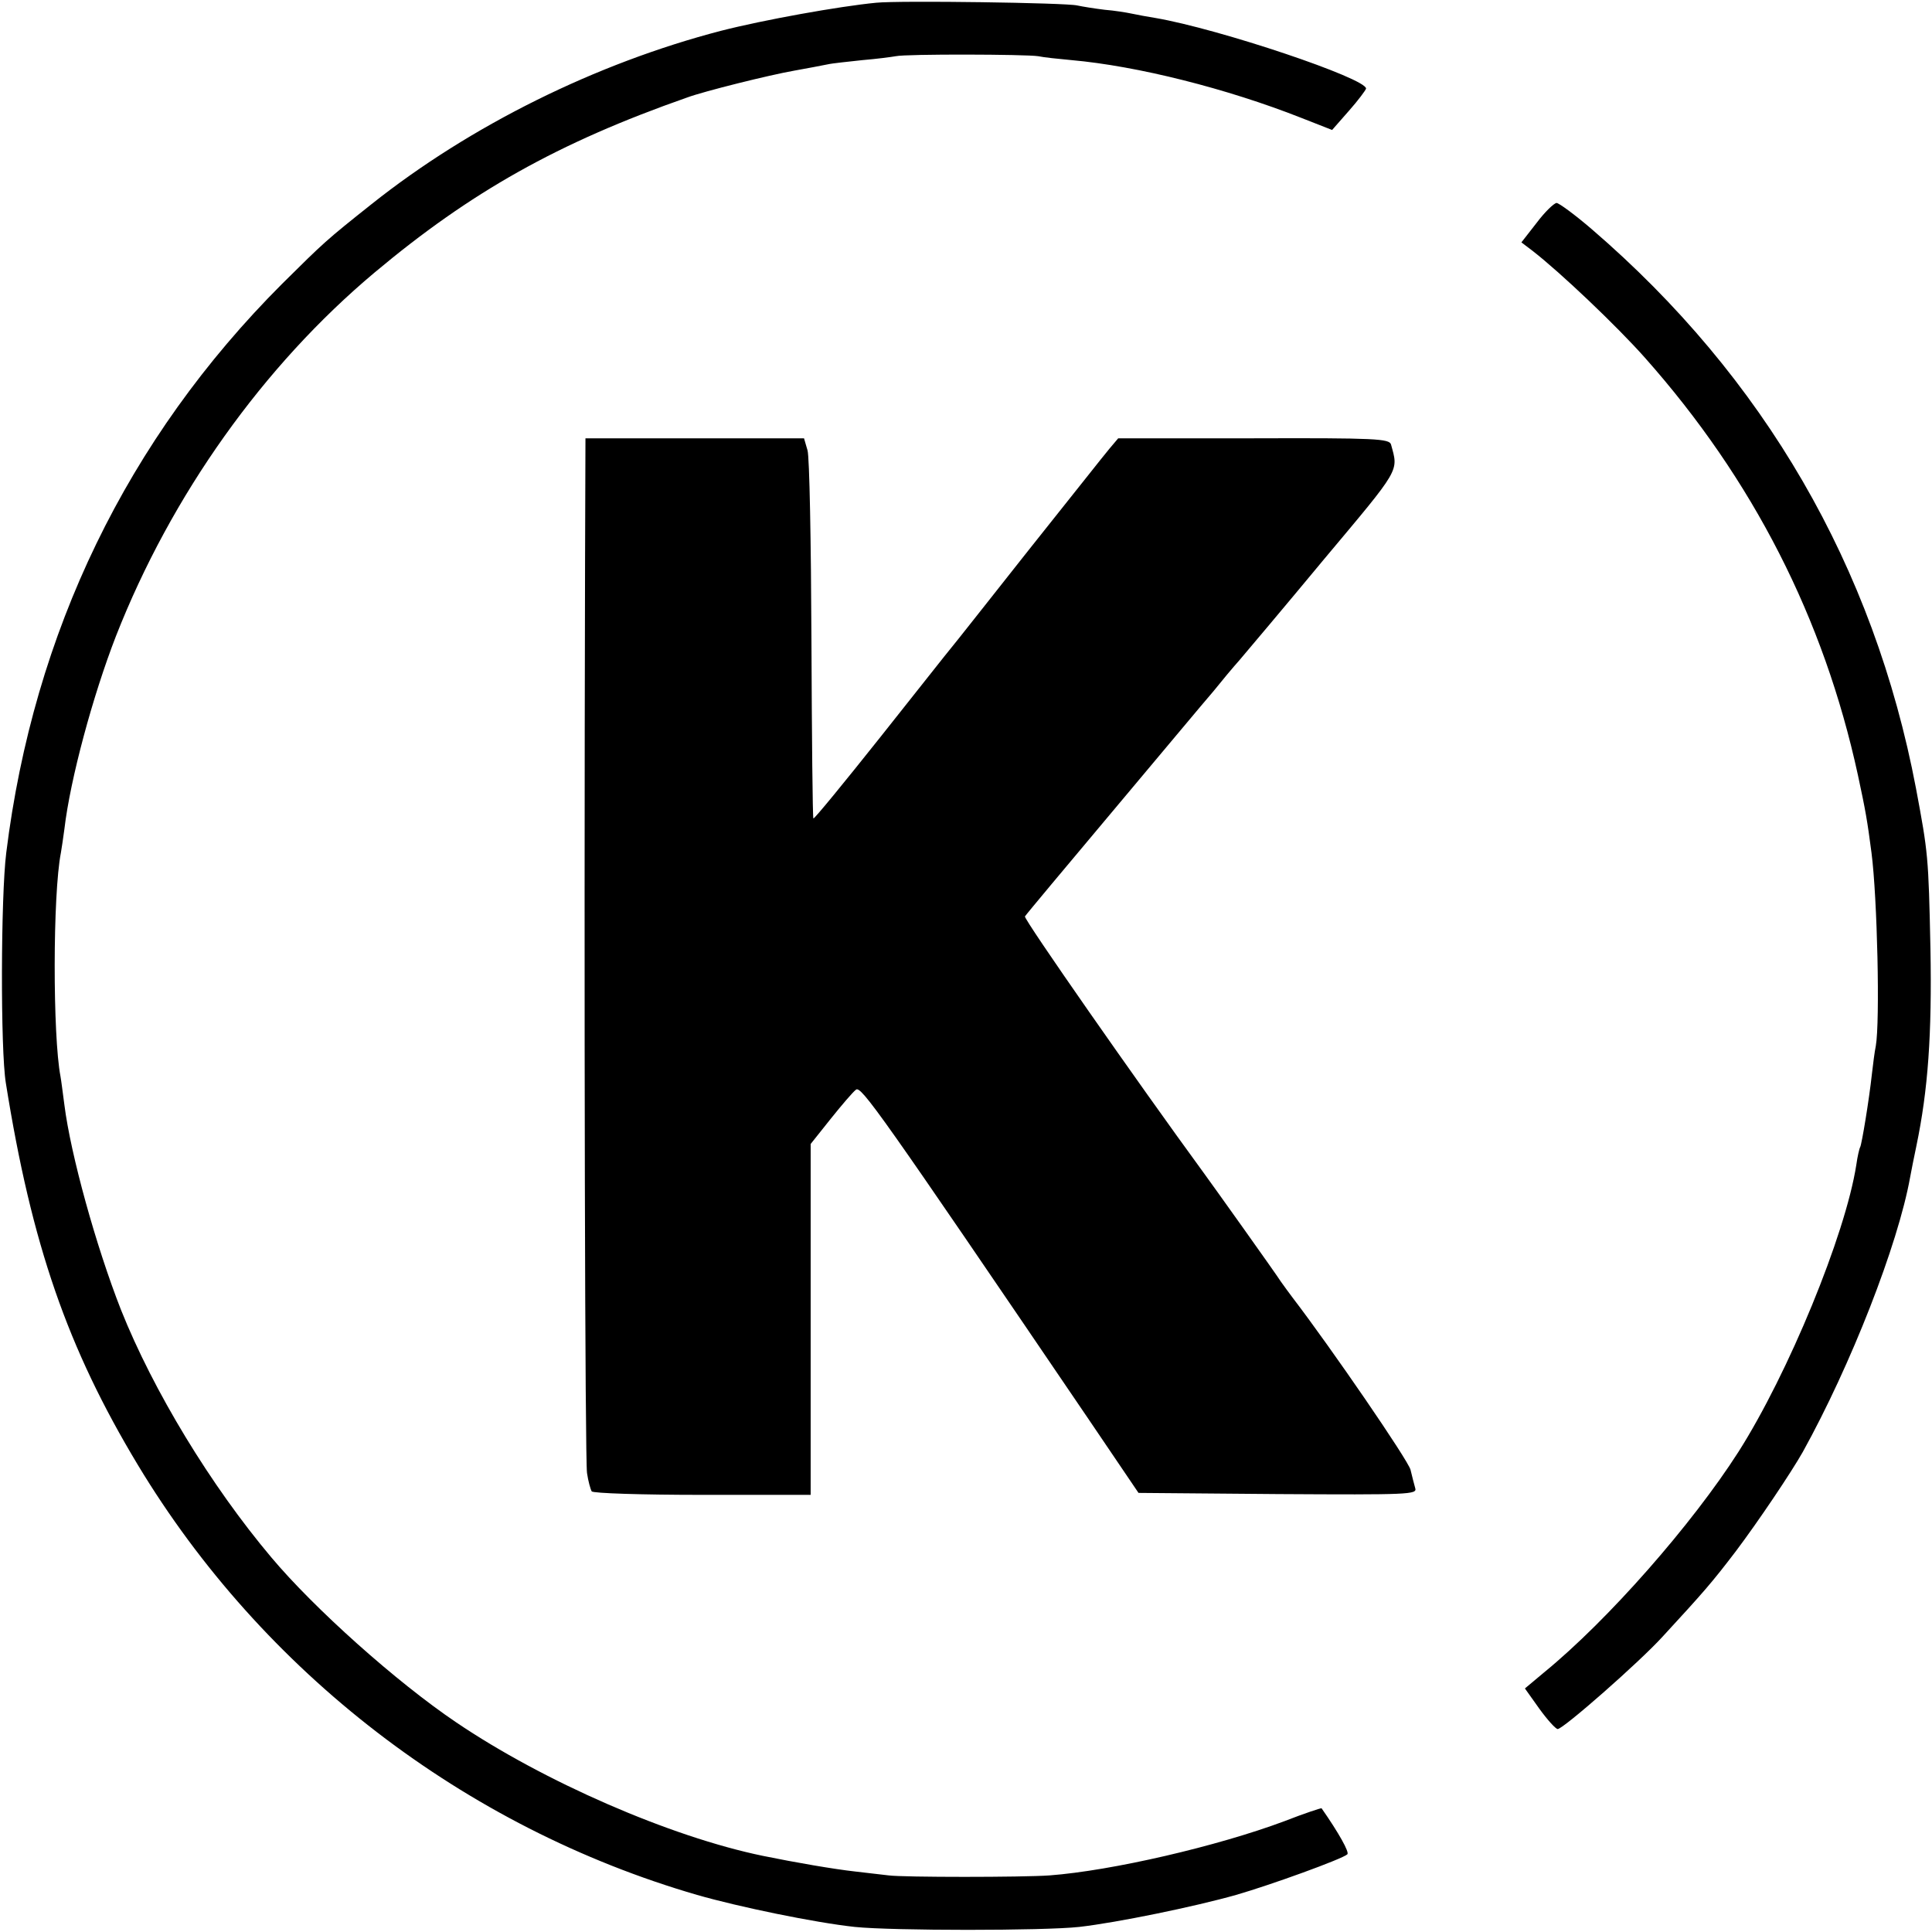
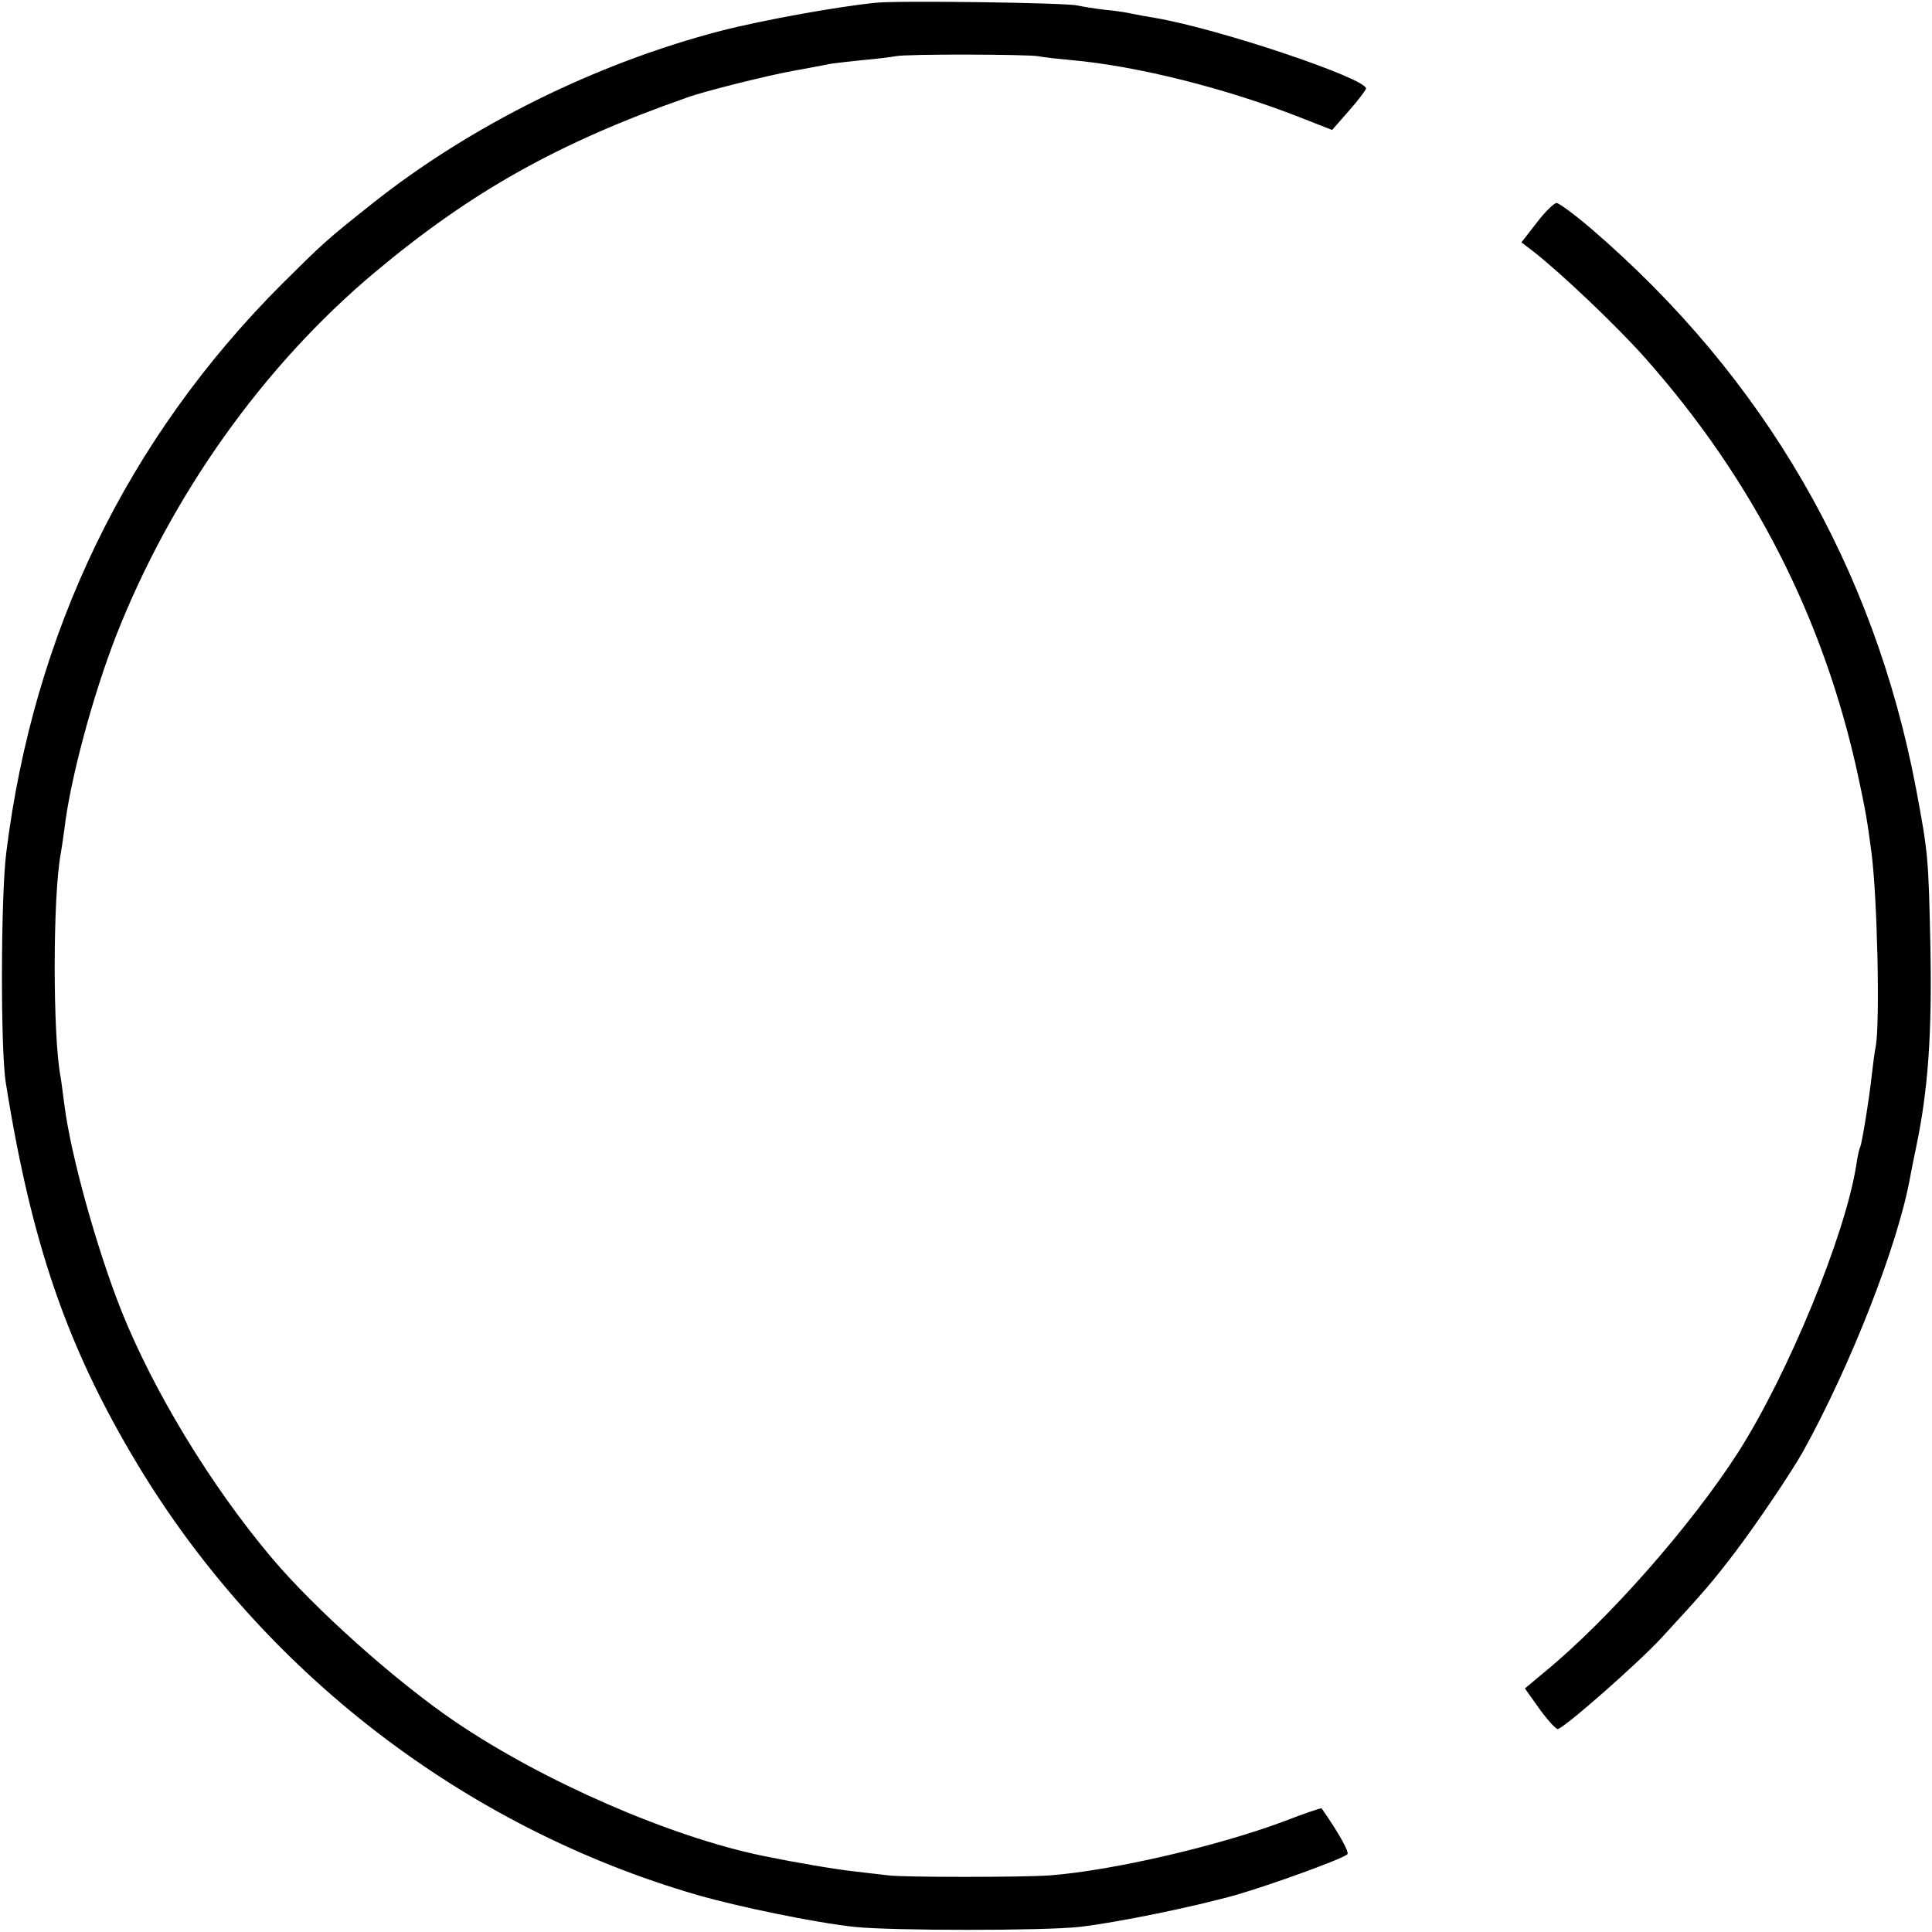
<svg xmlns="http://www.w3.org/2000/svg" version="1.0" width="495pt" height="495pt" viewBox="0 0 495 495" preserveAspectRatio="xMidYMid meet">
  <g transform="translate(0,495) scale(0.1,-0.1)" fill="#000000" stroke="none">
    <path d="M2245 4943 c-94 -9 -289 -44 -398 -72 -319 -83 -641 -242 -895 -444 -117 -93 -121 -97 -229 -204 -397 -397 -637 -893 -707 -1458 -14 -111 -15 -506 -1 -590 66 -414 158 -679 338 -978 320 -531 837 -929 1433 -1102 108 -31 302 -71 404 -82 97 -10 484 -10 575 0 97 11 296 52 402 82 90 26 272 92 285 104 6 5 -22 55 -66 118 -1 1 -44 -13 -95 -33 -171 -64 -442 -127 -602 -139 -69 -5 -375 -5 -412 0 -15 2 -54 6 -86 10 -54 6 -153 23 -236 40 -238 49 -563 191 -786 342 -154 104 -364 292 -474 423 -155 184 -302 426 -385 634 -64 163 -129 398 -145 525 -4 30 -8 62 -10 73 -20 104 -20 466 1 573 2 11 6 39 9 61 15 128 73 342 132 494 142 362 378 693 663 932 246 206 469 332 800 448 43 16 212 58 275 69 33 6 71 13 85 16 13 3 54 7 90 11 36 3 74 8 85 10 27 6 334 5 365 0 14 -3 52 -7 85 -10 169 -15 399 -73 589 -148 l79 -31 43 49 c24 27 43 53 44 57 1 26 -376 153 -540 181 -19 3 -46 8 -60 11 -14 3 -45 8 -70 10 -25 3 -56 8 -70 11 -29 7 -455 13 -515 7z" />
    <path d="M3937 4379 l-39 -50 29 -22 c72 -56 215 -192 287 -273 278 -313 459 -669 546 -1069 20 -93 24 -116 35 -200 15 -116 22 -433 11 -495 -3 -14 -7 -46 -10 -72 -7 -65 -26 -180 -30 -187 -2 -3 -7 -24 -10 -46 -28 -179 -174 -534 -302 -735 -119 -186 -334 -431 -498 -565 l-49 -41 37 -52 c21 -29 42 -52 47 -52 14 0 209 171 269 237 105 114 126 138 187 218 58 77 142 202 172 255 123 222 244 531 275 704 3 16 10 52 16 80 30 144 40 286 36 506 -5 237 -6 244 -37 410 -108 568 -389 1053 -831 1433 -43 37 -84 67 -90 67 -7 -1 -30 -23 -51 -51z" />
-     <path d="M1499 3516 c-3 -1173 0 -2307 5 -2340 3 -21 9 -42 12 -47 3 -5 130 -9 283 -9 l278 0 0 449 0 450 51 64 c28 35 57 69 65 75 13 11 60 -55 598 -847 l126 -186 357 -3 c337 -2 357 -1 352 15 -3 10 -8 31 -12 47 -5 23 -204 313 -302 441 -9 12 -23 31 -30 41 -14 22 -176 249 -198 279 -171 234 -462 651 -458 657 3 5 105 127 226 271 121 144 236 282 257 306 20 25 50 61 67 80 17 20 115 136 217 259 197 235 190 223 171 293 -4 15 -39 17 -352 16 l-347 0 -22 -26 c-12 -14 -105 -132 -208 -261 -102 -129 -191 -242 -198 -250 -7 -8 -88 -111 -181 -228 -93 -117 -170 -211 -172 -209 -2 2 -4 208 -5 458 -1 250 -5 468 -10 485 l-9 31 -280 0 -280 0 -1 -311z" />
  </g>
</svg>